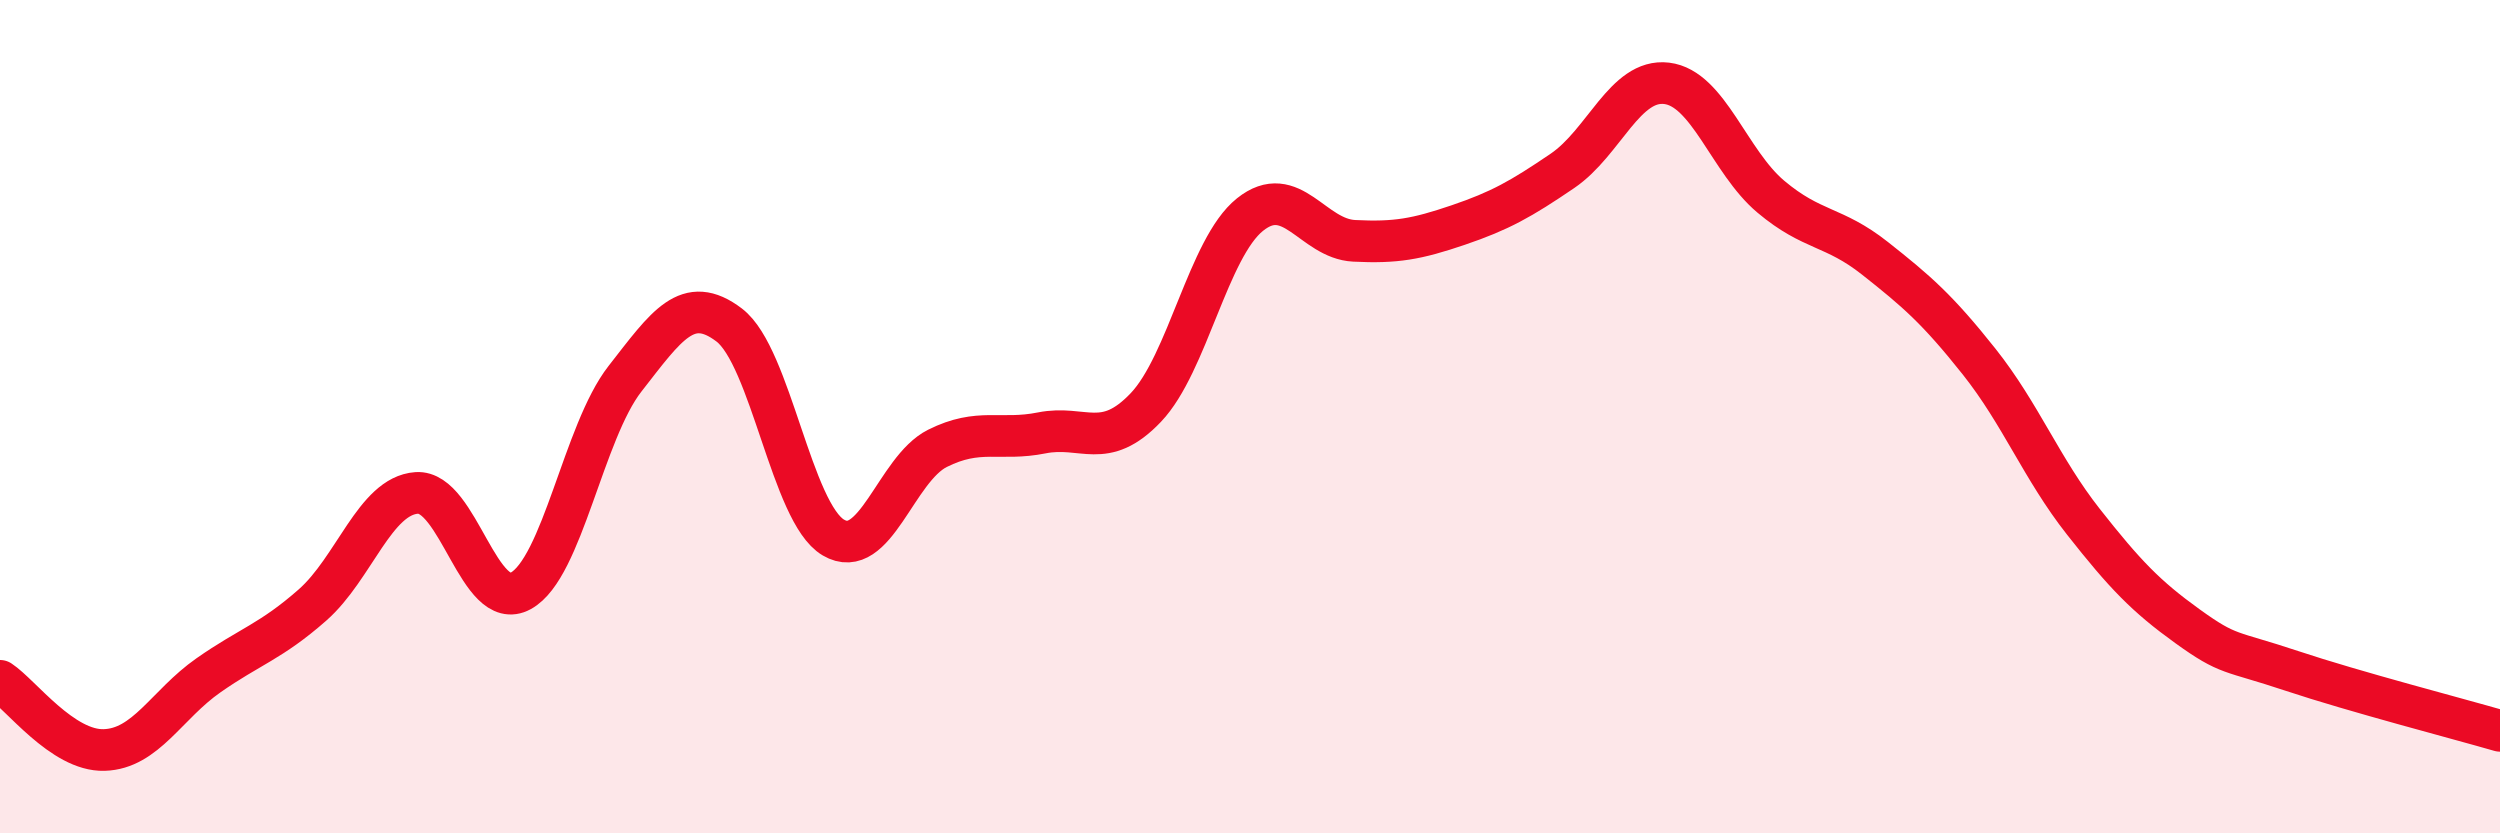
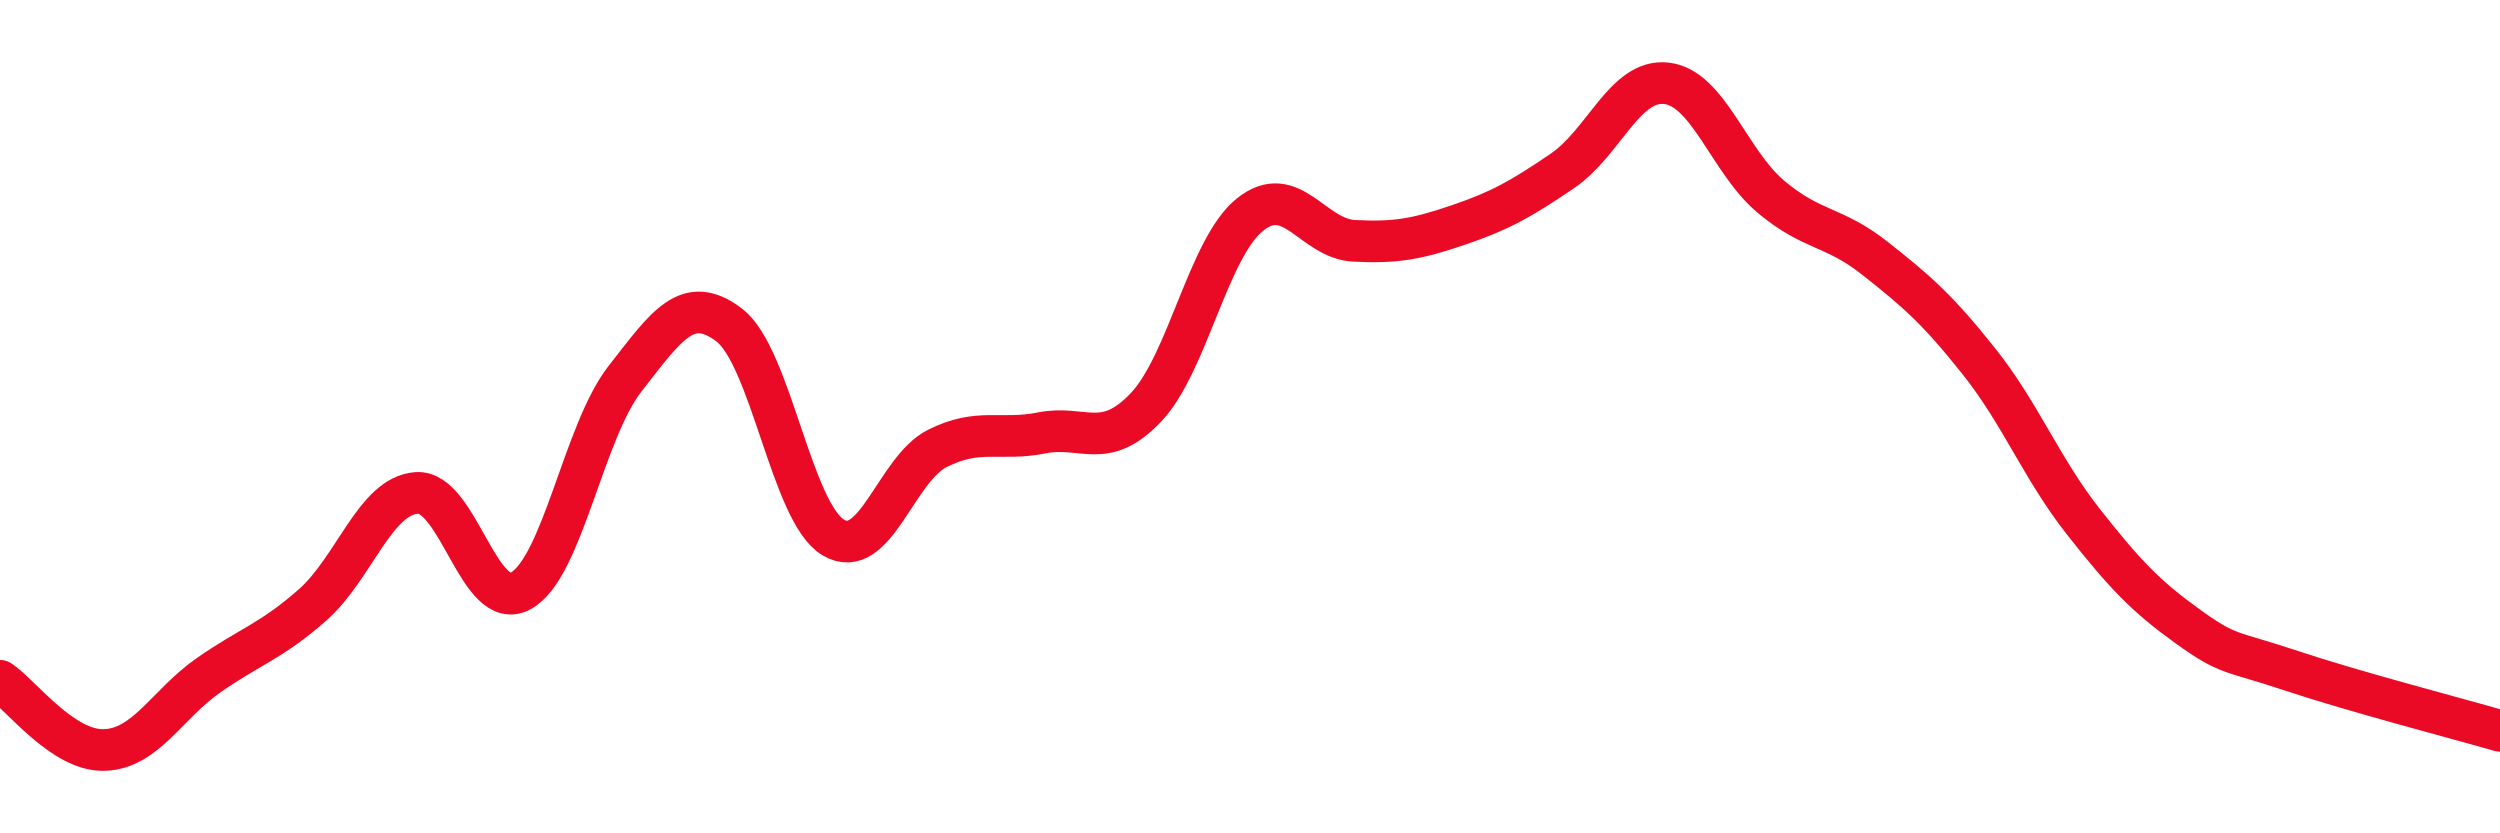
<svg xmlns="http://www.w3.org/2000/svg" width="60" height="20" viewBox="0 0 60 20">
-   <path d="M 0,16.34 C 0.5,16.67 1.5,18.03 2.5,18 C 3.5,17.97 4,16.91 5,16.21 C 6,15.51 6.5,15.4 7.5,14.52 C 8.5,13.64 9,11.9 10,11.83 C 11,11.76 11.5,14.73 12.5,14.18 C 13.5,13.63 14,10.37 15,9.09 C 16,7.81 16.5,7.04 17.5,7.8 C 18.5,8.56 19,12.31 20,12.9 C 21,13.49 21.5,11.26 22.5,10.76 C 23.5,10.26 24,10.59 25,10.39 C 26,10.19 26.5,10.83 27.5,9.78 C 28.5,8.73 29,5.95 30,5.15 C 31,4.35 31.5,5.73 32.5,5.78 C 33.5,5.83 34,5.74 35,5.4 C 36,5.06 36.5,4.78 37.5,4.1 C 38.5,3.42 39,1.88 40,2 C 41,2.12 41.5,3.88 42.5,4.72 C 43.5,5.56 44,5.41 45,6.2 C 46,6.99 46.5,7.42 47.5,8.68 C 48.5,9.94 49,11.25 50,12.52 C 51,13.79 51.5,14.31 52.5,15.03 C 53.5,15.75 53.5,15.6 55,16.1 C 56.5,16.6 59,17.25 60,17.54L60 20L0 20Z" fill="#EB0A25" opacity="0.1" stroke-linecap="round" stroke-linejoin="round" />
  <path d="M 0,16.34 C 0.5,16.67 1.5,18.03 2.5,18 C 3.5,17.97 4,16.91 5,16.21 C 6,15.51 6.5,15.4 7.5,14.52 C 8.5,13.64 9,11.9 10,11.83 C 11,11.76 11.5,14.73 12.5,14.18 C 13.5,13.63 14,10.37 15,9.09 C 16,7.81 16.5,7.04 17.5,7.8 C 18.5,8.56 19,12.31 20,12.9 C 21,13.49 21.5,11.26 22.5,10.76 C 23.5,10.26 24,10.59 25,10.39 C 26,10.19 26.5,10.83 27.5,9.78 C 28.5,8.73 29,5.95 30,5.15 C 31,4.35 31.5,5.73 32.5,5.78 C 33.5,5.83 34,5.74 35,5.4 C 36,5.06 36.5,4.78 37.5,4.1 C 38.5,3.42 39,1.88 40,2 C 41,2.12 41.5,3.88 42.5,4.72 C 43.5,5.56 44,5.41 45,6.2 C 46,6.99 46.5,7.42 47.5,8.68 C 48.5,9.94 49,11.25 50,12.52 C 51,13.79 51.5,14.31 52.5,15.03 C 53.5,15.75 53.5,15.6 55,16.1 C 56.5,16.6 59,17.25 60,17.54" stroke="#EB0A25" stroke-width="1" fill="none" stroke-linecap="round" stroke-linejoin="round" />
</svg>